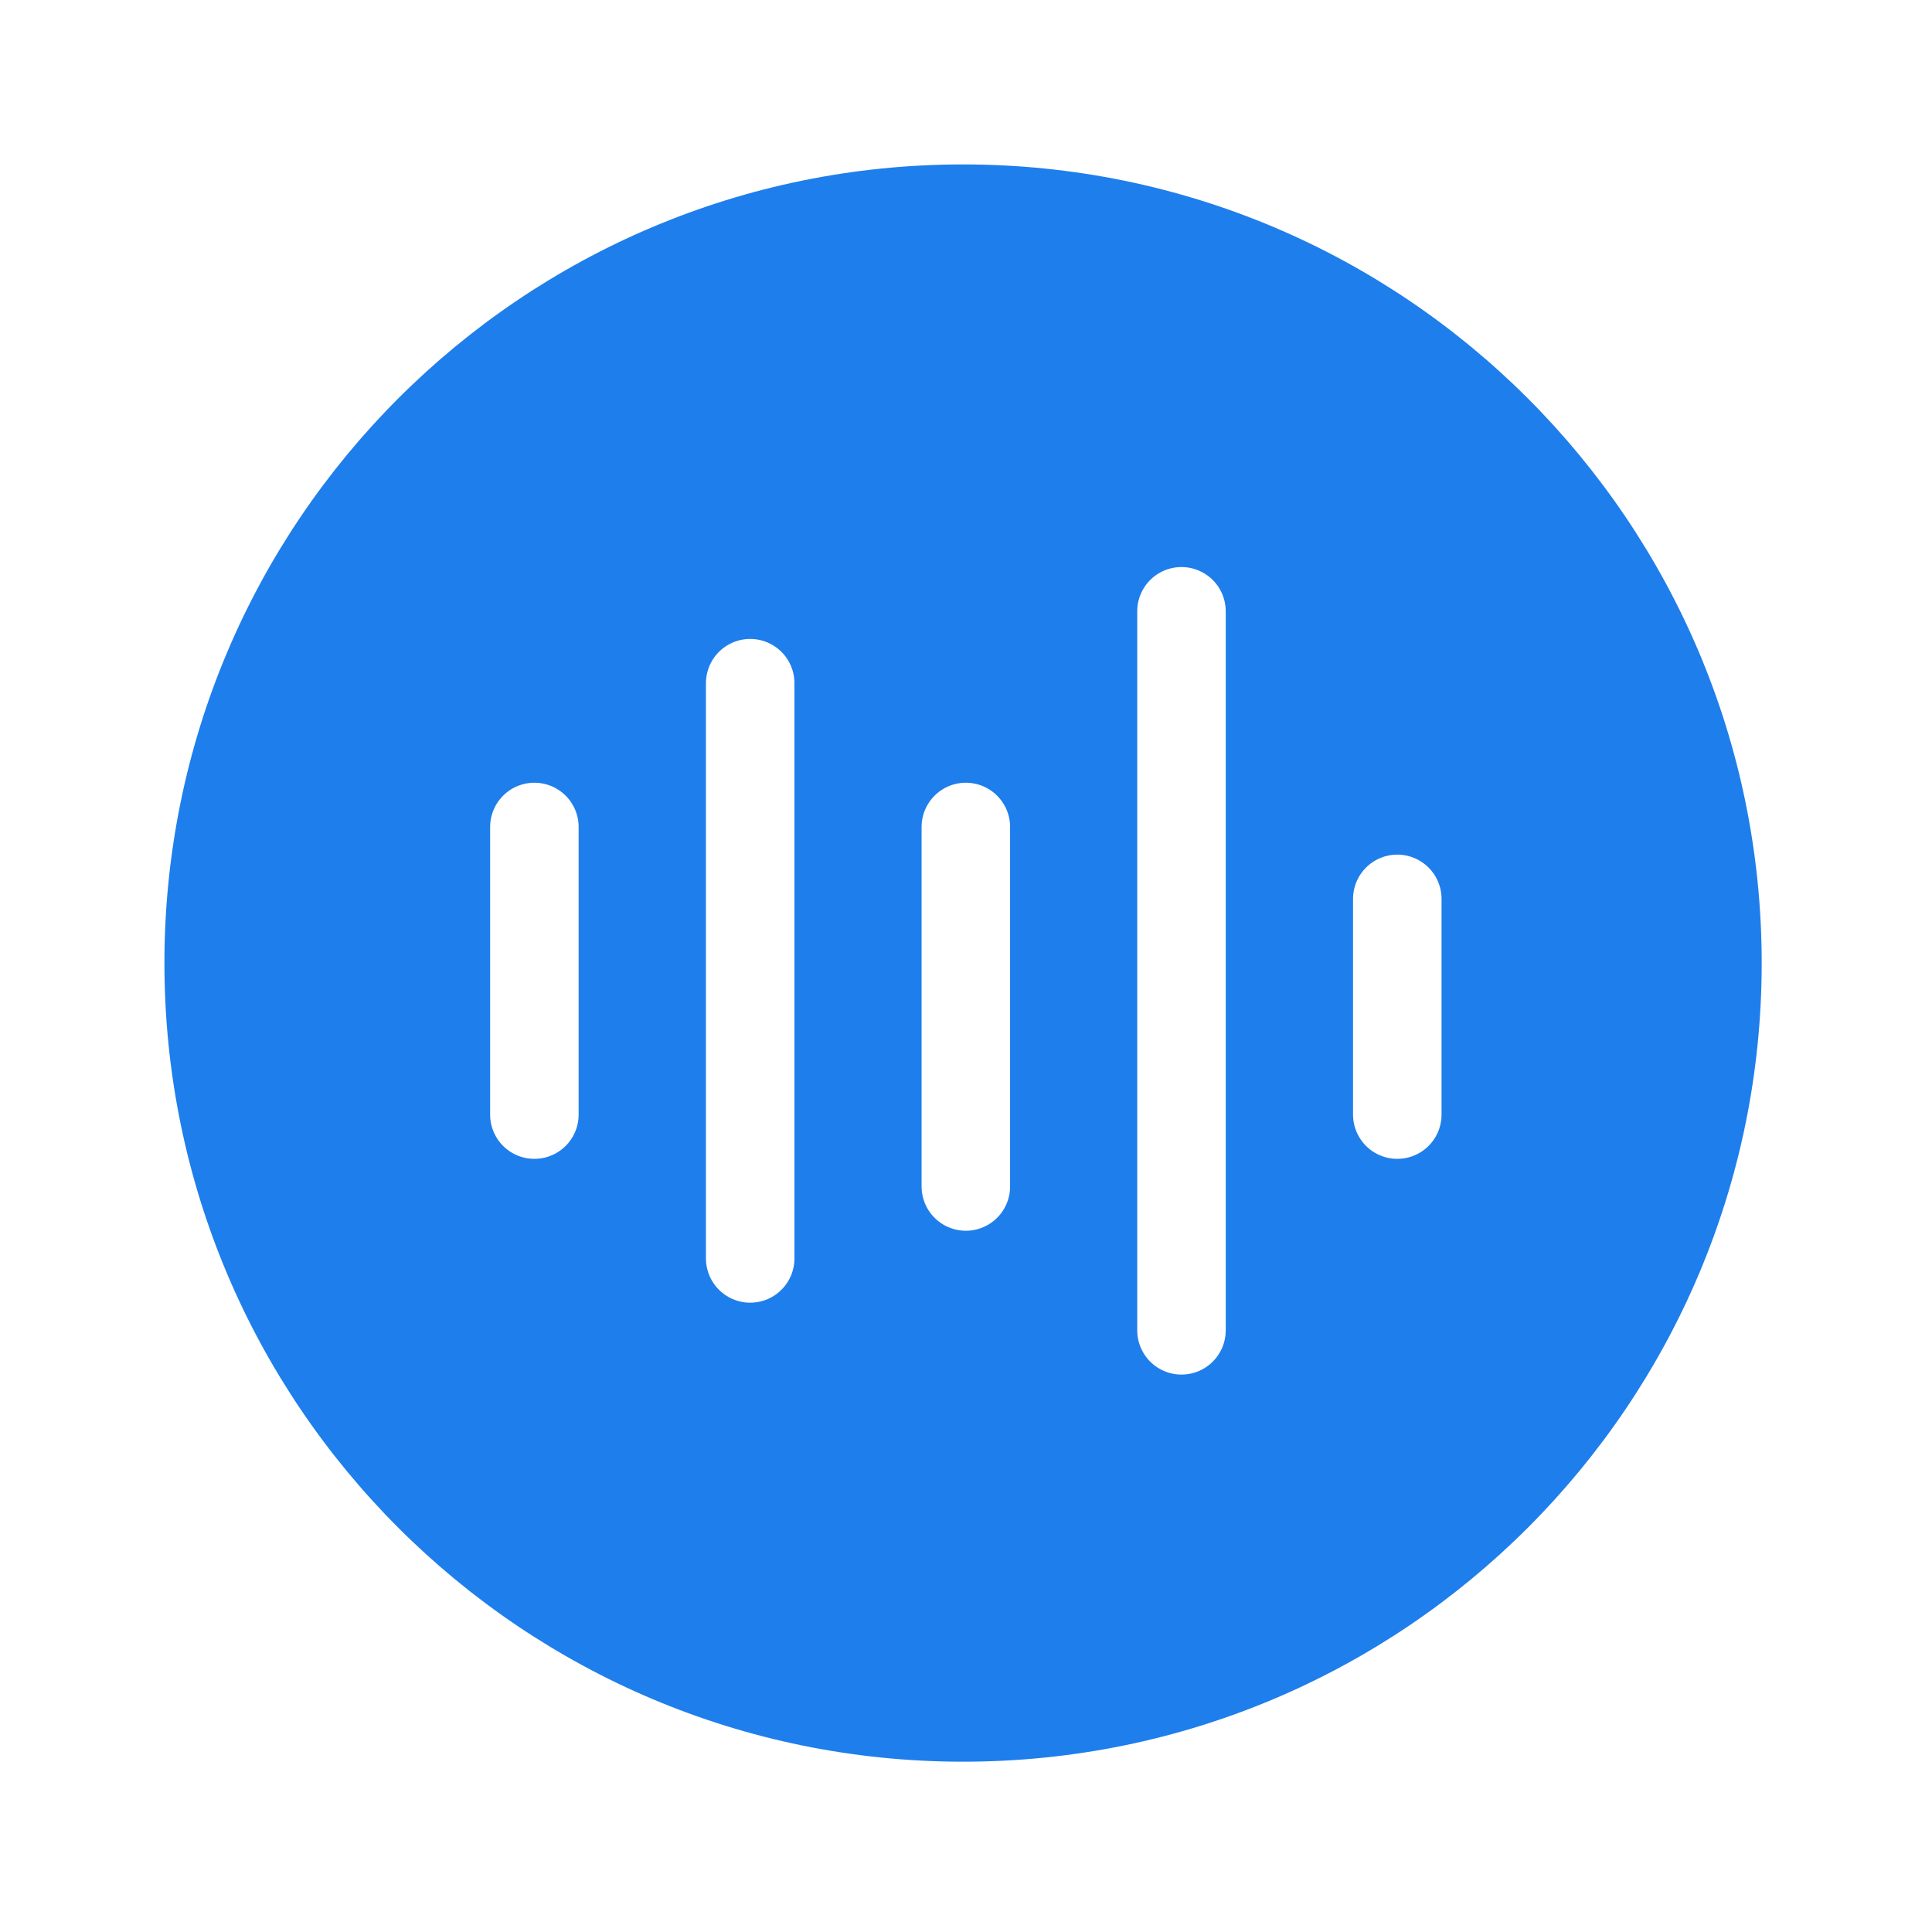
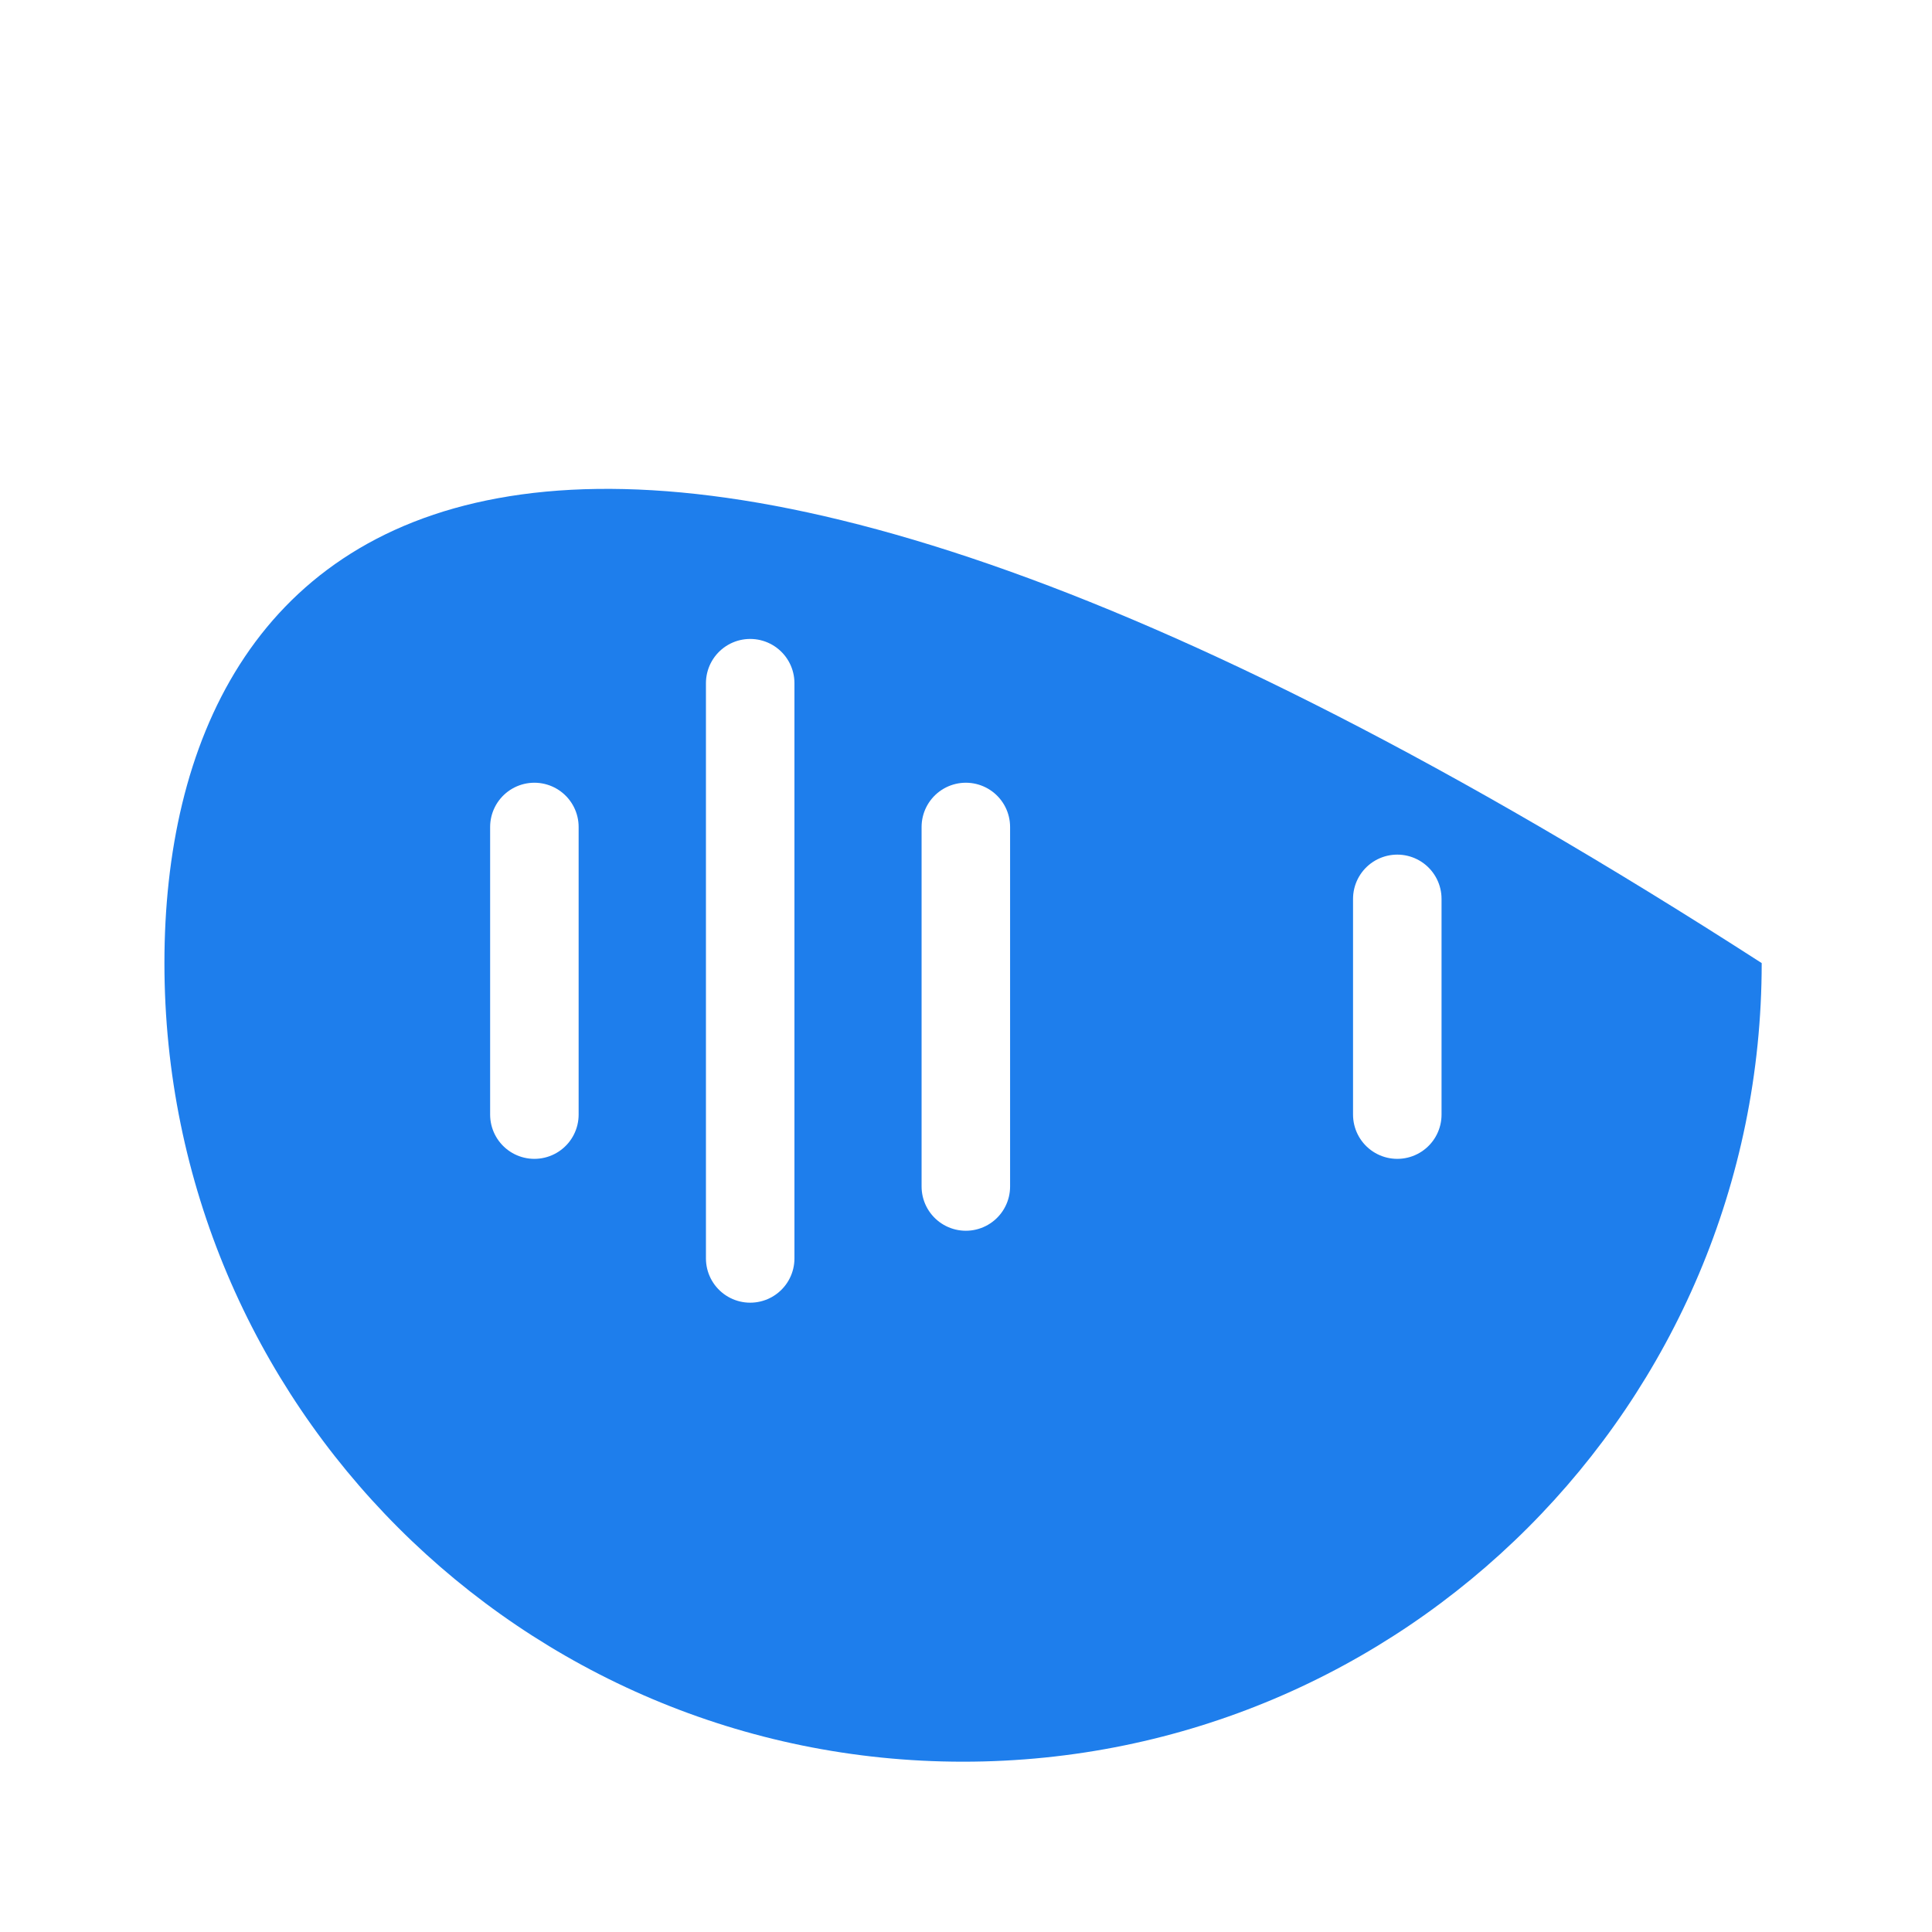
<svg xmlns="http://www.w3.org/2000/svg" width="47" height="47" viewBox="0 0 47 47" fill="none">
  <g filter="url(#filter0_d_4_311)">
-     <path d="M42.857 19.429C42.857 8.698 34.159 0 23.429 0C12.698 0 4 8.698 4 19.429C4 30.159 12.698 38.857 23.429 38.857C34.159 38.857 42.857 30.159 42.857 19.429Z" fill="#1E7EEC" />
-     <path d="M28.742 10.871V28.363" stroke="white" stroke-width="2.153" stroke-linecap="round" stroke-linejoin="round" />
+     <path d="M42.857 19.429C12.698 0 4 8.698 4 19.429C4 30.159 12.698 38.857 23.429 38.857C34.159 38.857 42.857 30.159 42.857 19.429Z" fill="#1E7EEC" />
    <path d="M18.25 12.62V26.614" stroke="white" stroke-width="2.153" stroke-linecap="round" stroke-linejoin="round" />
    <path d="M33.992 17.867V23.115" stroke="white" stroke-width="2.153" stroke-linecap="round" stroke-linejoin="round" />
    <path d="M13 16.118V23.115" stroke="white" stroke-width="2.153" stroke-linecap="round" stroke-linejoin="round" />
    <path d="M23.496 16.118V24.864" stroke="white" stroke-width="2.153" stroke-linecap="round" stroke-linejoin="round" />
  </g>
  <defs>
    <filter id="filter0_d_4_311" x="0" y="0" width="46.857" height="46.857" filterUnits="userSpaceOnUse" color-interpolation-filters="sRGB">
      <feFlood flood-opacity="0" result="BackgroundImageFix" />
      <feColorMatrix in="SourceAlpha" type="matrix" values="0 0 0 0 0 0 0 0 0 0 0 0 0 0 0 0 0 0 127 0" result="hardAlpha" />
      <feOffset dy="4" />
      <feGaussianBlur stdDeviation="2" />
      <feComposite in2="hardAlpha" operator="out" />
      <feColorMatrix type="matrix" values="0 0 0 0 0 0 0 0 0 0 0 0 0 0 0 0 0 0 0.25 0" />
      <feBlend mode="normal" in2="BackgroundImageFix" result="effect1_dropShadow_4_311" />
      <feBlend mode="normal" in="SourceGraphic" in2="effect1_dropShadow_4_311" result="shape" />
    </filter>
  </defs>
</svg>